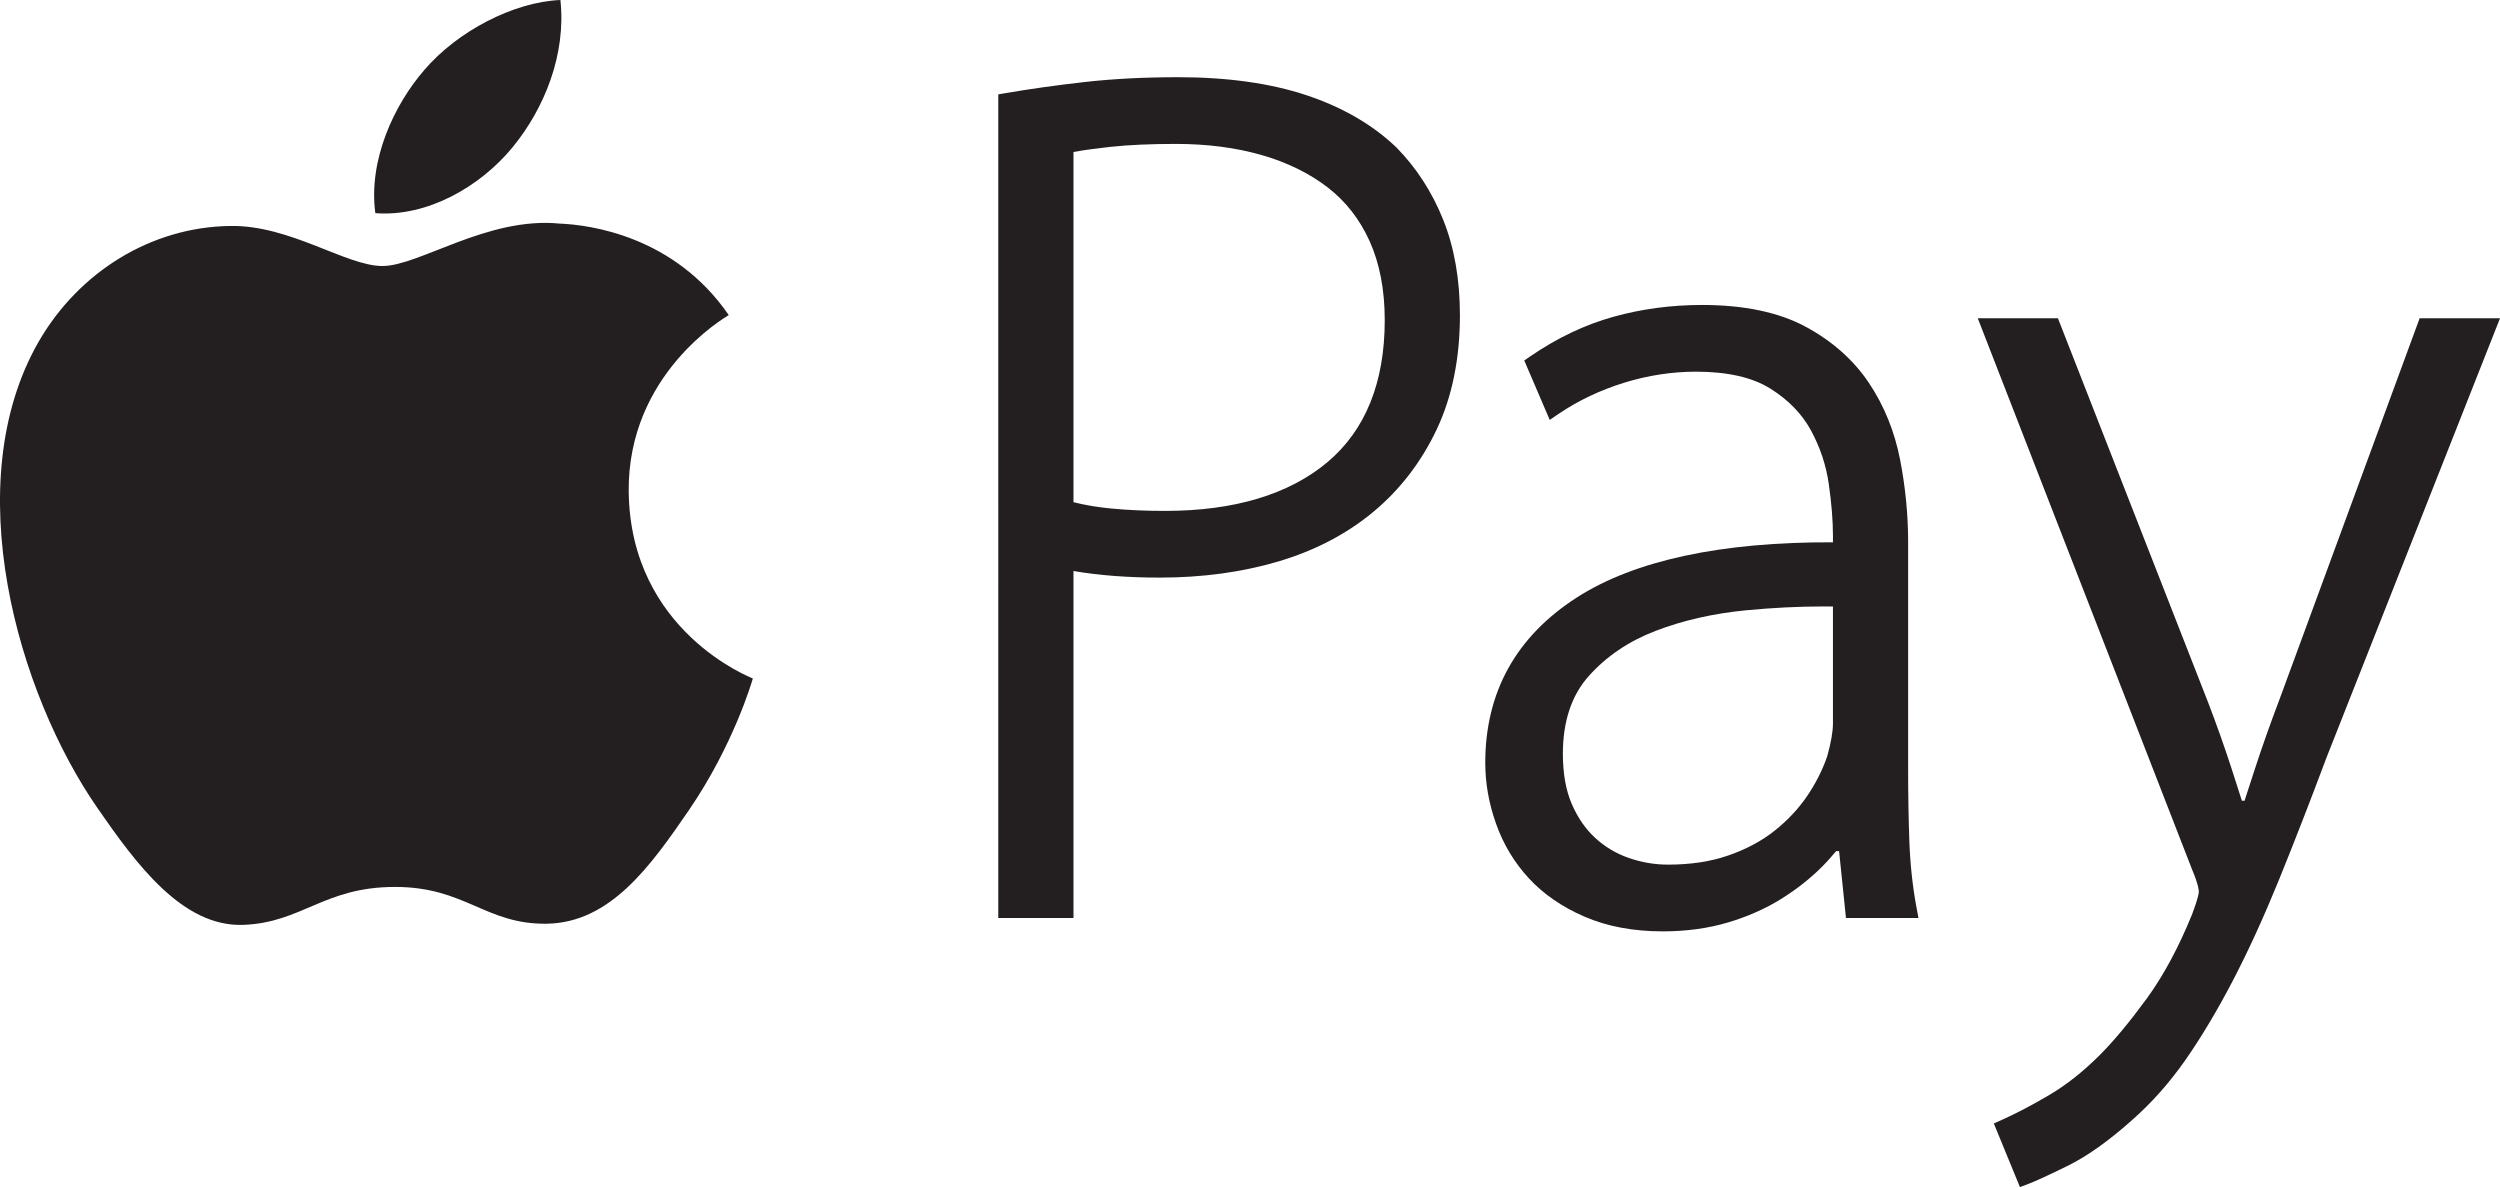
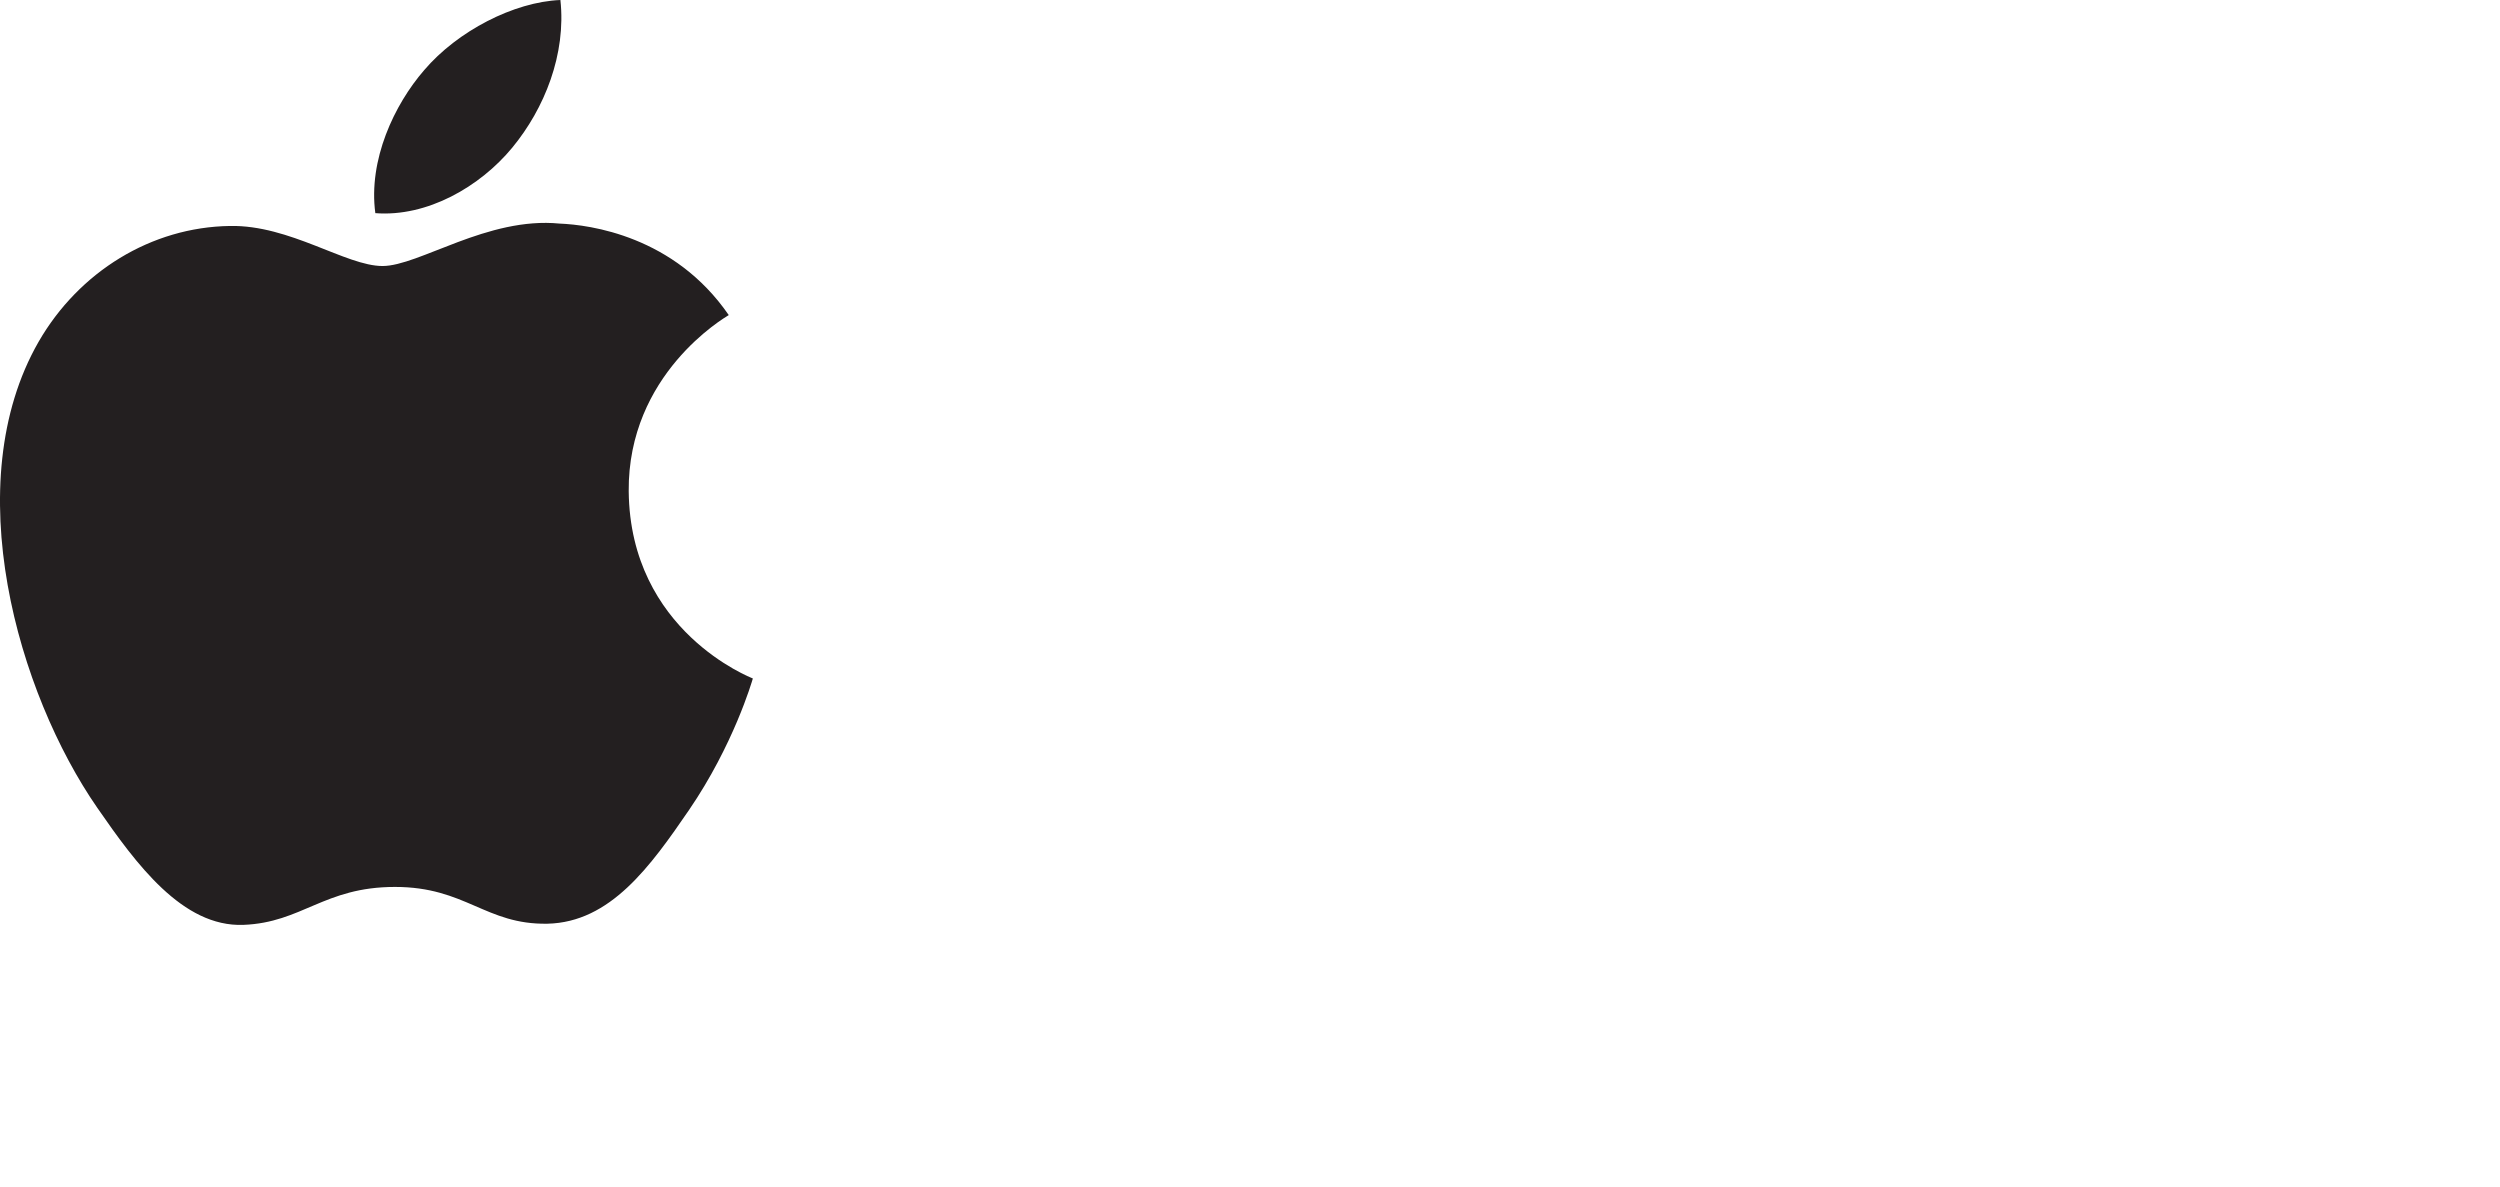
<svg xmlns="http://www.w3.org/2000/svg" id="Layer_1" viewBox="0 0 224.676 106.682">
  <defs>
    <style>
      .cls-1 {
        fill: #231f20;
      }
    </style>
  </defs>
  <g>
    <path class="cls-1" d="M46.038,13.268c2.9-3.516,4.856-8.398,4.326-13.268-4.188.17-9.257,2.8-12.238,6.299-2.7,3.111-5.038,8.086-4.394,12.857,4.659.361,9.407-2.372,12.307-5.888M56.503,44.16c.127,12.588,11.043,16.758,11.156,16.816-.086.293-1.739,5.971-5.733,11.815-3.471,5.065-7.066,10.1-12.73,10.223-5.555.1-7.352-3.312-13.707-3.305-6.365,0-8.341,3.206-13.613,3.409-5.476.206-9.632-5.462-13.127-10.514C1.61,62.298-3.845,43.471,3.466,30.721c3.636-6.312,10.141-10.312,17.196-10.413,5.379-.111,10.431,3.599,13.715,3.599,3.275,0,9.446-4.453,15.917-3.813,2.707.11,10.302,1.099,15.199,8.223-.4.252-9.081,5.317-8.991,15.845" />
-     <path class="cls-1" d="M96.474,82.504h-6.758V8.482l.68-.117c2.117-.364,4.476-.696,7.015-.986,2.57-.293,5.423-.441,8.477-.441,4.42,0,8.298.545,11.528,1.621,3.258,1.087,5.981,2.67,8.094,4.706,1.792,1.826,3.197,4.005,4.193,6.491.996,2.483,1.501,5.37,1.501,8.579,0,3.877-.702,7.329-2.088,10.259s-3.304,5.422-5.699,7.411c-2.392,1.987-5.264,3.486-8.537,4.455-3.245.962-6.829,1.45-10.652,1.45-2.874,0-5.477-.2-7.754-.593v31.186ZM96.474,45.131c1.024.262,2.163.452,3.394.57,1.487.142,3.109.214,4.821.214,6.231,0,11.144-1.474,14.608-4.38,3.416-2.873,5.15-7.168,5.15-12.766,0-2.695-.453-5.074-1.346-7.067-.883-1.969-2.154-3.604-3.78-4.858-1.649-1.272-3.646-2.25-5.931-2.908-2.31-.665-4.908-1.003-7.721-1.003-2.27,0-4.255.091-5.899.267-1.299.143-2.405.296-3.296.459v31.473Z" />
  </g>
-   <path class="cls-1" d="M165.898,82.504h6.516l-.182-.969c-.353-1.912-.568-3.923-.639-5.976-.072-2.096-.109-4.191-.109-6.287v-20.576c0-2.436-.244-4.926-.725-7.396-.49-2.523-1.431-4.841-2.799-6.887-1.379-2.062-3.297-3.763-5.703-5.058-2.404-1.293-5.531-1.948-9.293-1.948-2.752,0-5.436.357-7.976,1.065-2.553.711-5.058,1.903-7.448,3.544l-.555.381,2.289,5.341.82-.557c1.742-1.18,3.712-2.115,5.854-2.781,2.133-.662,4.312-.996,6.479-.996,2.819,0,5.064.51,6.671,1.518,1.623,1.017,2.851,2.278,3.649,3.752.827,1.52,1.367,3.139,1.605,4.818.25,1.744.376,3.309.376,4.65v.596c-10.019-.045-17.835,1.622-23.033,4.969-5.451,3.509-8.214,8.507-8.214,14.851,0,1.824.326,3.67.973,5.482.651,1.838,1.643,3.486,2.945,4.895,1.309,1.42,2.996,2.582,5.014,3.451,2.017.874,4.381,1.317,7.021,1.317,2.097,0,4.062-.269,5.842-.795,1.77-.527,3.374-1.234,4.771-2.105,1.388-.861,2.628-1.835,3.685-2.893.47-.469.883-.942,1.281-1.416h.266l.619,6.012ZM162.414,71.533c-.788,1.158-1.78,2.213-2.947,3.137-1.165.922-2.556,1.664-4.136,2.209-1.576.55-3.399.826-5.417.826-1.214,0-2.41-.205-3.556-.608-1.129-.396-2.136-.998-2.995-1.791-.861-.786-1.566-1.809-2.102-3.041-.534-1.228-.805-2.748-.805-4.519,0-2.898.775-5.242,2.308-6.967,1.583-1.781,3.607-3.154,6.022-4.08,2.465-.946,5.204-1.57,8.146-1.853,2.386-.229,4.723-.344,6.945-.344.285,0,.568,0,.851.006v10.518c0,.716-.173,1.704-.501,2.896-.415,1.233-1.025,2.448-1.814,3.612Z" />
-   <path class="cls-1" d="M217.453,28.604l-12.605,34.281c-.789,2.075-1.526,4.157-2.189,6.186-.333,1.02-.644,1.977-.941,2.889h-.24c-.304-.959-.619-1.947-.962-2.997-.658-2.01-1.358-3.982-2.084-5.866l-13.485-34.492h-7.204l19.28,49.59c.509,1.197.586,1.745.586,1.966,0,.065-.028.472-.594,1.98-1.203,2.971-2.58,5.533-4.09,7.607-1.544,2.109-2.963,3.817-4.222,5.074-1.462,1.465-2.981,2.669-4.517,3.576-1.567.924-3.006,1.679-4.274,2.244l-.726.325,2.346,5.716.745-.279c.615-.23,1.761-.756,3.503-1.609,1.761-.861,3.71-2.24,5.785-4.094,1.784-1.559,3.423-3.404,4.869-5.481,1.425-2.047,2.853-4.442,4.246-7.114,1.384-2.659,2.768-5.686,4.115-8.996,1.353-3.33,2.804-7.055,4.303-11.06l15.578-39.444h-7.223Z" />
</svg>